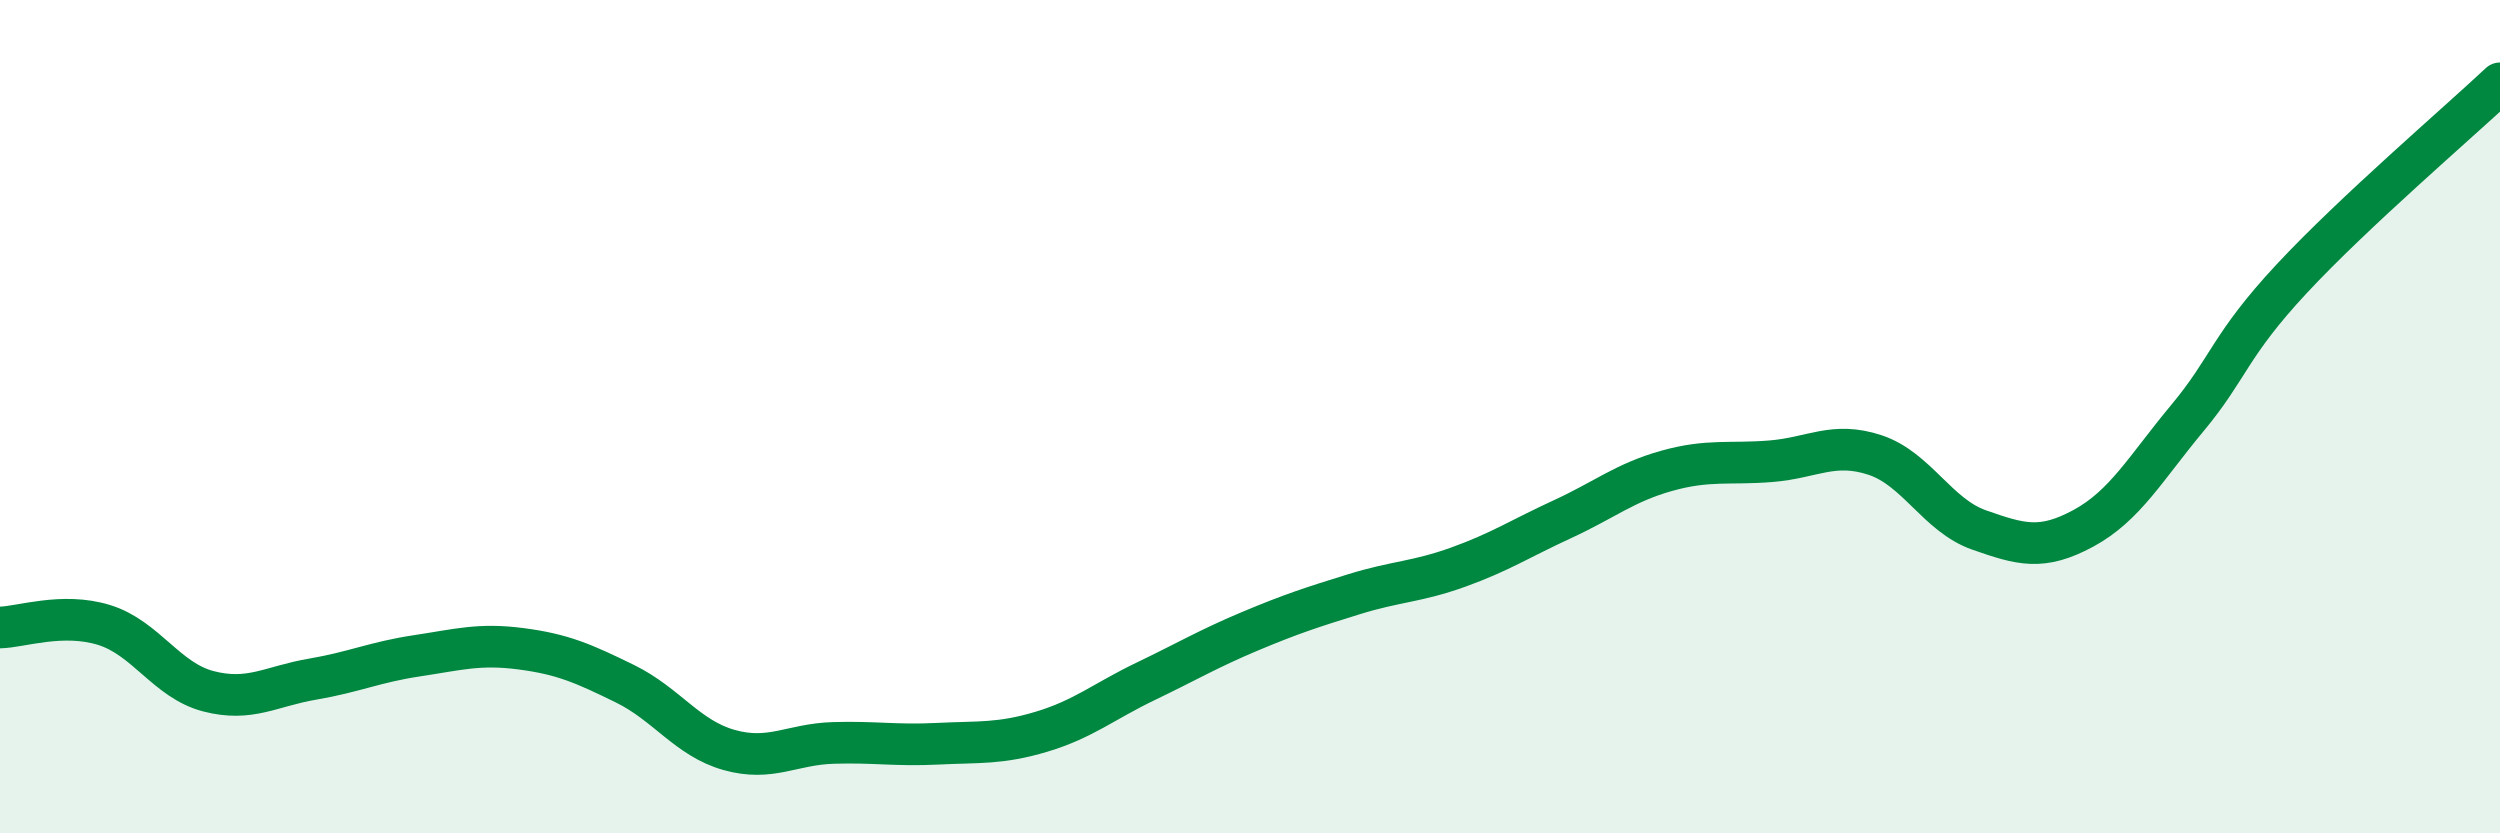
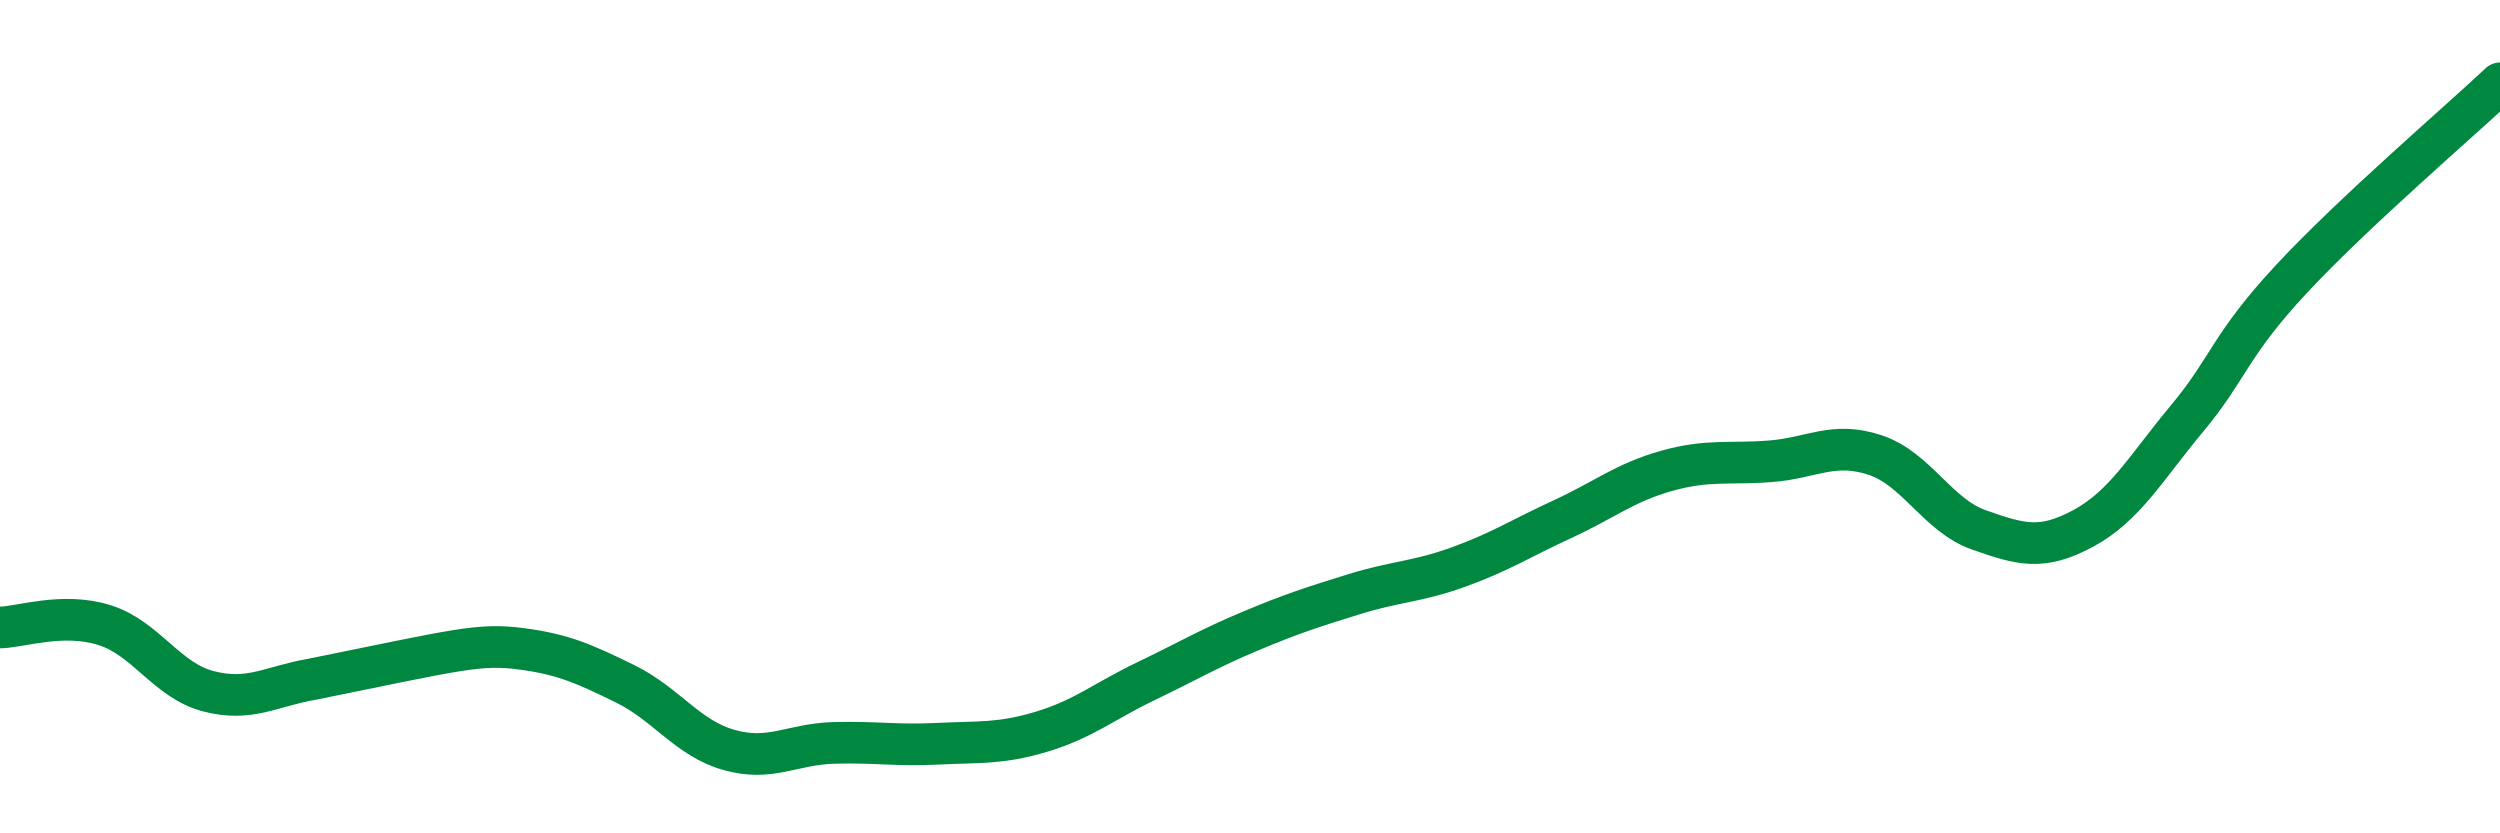
<svg xmlns="http://www.w3.org/2000/svg" width="60" height="20" viewBox="0 0 60 20">
-   <path d="M 0,15.06 C 0.5,15.05 1.5,14.69 2.5,15 C 3.5,15.31 4,16.33 5,16.59 C 6,16.85 6.5,16.47 7.5,16.3 C 8.5,16.13 9,15.89 10,15.74 C 11,15.59 11.5,15.44 12.5,15.57 C 13.5,15.7 14,15.92 15,16.41 C 16,16.9 16.5,17.72 17.5,18 C 18.5,18.28 19,17.86 20,17.83 C 21,17.8 21.5,17.9 22.5,17.85 C 23.5,17.8 24,17.86 25,17.56 C 26,17.26 26.5,16.83 27.5,16.35 C 28.5,15.87 29,15.57 30,15.15 C 31,14.73 31.5,14.57 32.5,14.26 C 33.5,13.95 34,13.97 35,13.61 C 36,13.25 36.5,12.92 37.5,12.46 C 38.5,12 39,11.58 40,11.3 C 41,11.02 41.5,11.15 42.5,11.07 C 43.5,10.99 44,10.59 45,10.92 C 46,11.25 46.5,12.37 47.5,12.72 C 48.5,13.07 49,13.22 50,12.68 C 51,12.14 51.5,11.23 52.5,10.03 C 53.5,8.83 53.5,8.3 55,6.69 C 56.5,5.08 59,2.94 60,2L60 20L0 20Z" fill="#008740" opacity="0.1" stroke-linecap="round" stroke-linejoin="round" />
-   <path d="M 0,15.06 C 0.5,15.05 1.5,14.69 2.5,15 C 3.5,15.31 4,16.33 5,16.59 C 6,16.85 6.5,16.47 7.5,16.3 C 8.5,16.13 9,15.89 10,15.74 C 11,15.59 11.5,15.44 12.5,15.57 C 13.5,15.7 14,15.92 15,16.41 C 16,16.9 16.5,17.72 17.5,18 C 18.5,18.28 19,17.86 20,17.83 C 21,17.8 21.5,17.9 22.5,17.85 C 23.5,17.8 24,17.86 25,17.56 C 26,17.26 26.5,16.83 27.5,16.35 C 28.5,15.87 29,15.57 30,15.15 C 31,14.73 31.5,14.57 32.5,14.26 C 33.5,13.95 34,13.97 35,13.61 C 36,13.25 36.5,12.92 37.5,12.46 C 38.5,12 39,11.58 40,11.3 C 41,11.02 41.5,11.15 42.5,11.07 C 43.5,10.99 44,10.59 45,10.92 C 46,11.25 46.5,12.37 47.5,12.72 C 48.5,13.07 49,13.22 50,12.68 C 51,12.14 51.5,11.23 52.5,10.03 C 53.5,8.83 53.5,8.3 55,6.69 C 56.5,5.08 59,2.94 60,2" stroke="#008740" stroke-width="1" fill="none" stroke-linecap="round" stroke-linejoin="round" />
+   <path d="M 0,15.06 C 0.5,15.05 1.5,14.69 2.5,15 C 3.5,15.31 4,16.33 5,16.59 C 6,16.85 6.5,16.47 7.5,16.3 C 11,15.59 11.5,15.44 12.5,15.57 C 13.5,15.7 14,15.92 15,16.41 C 16,16.9 16.5,17.72 17.5,18 C 18.5,18.28 19,17.86 20,17.83 C 21,17.8 21.5,17.9 22.5,17.85 C 23.5,17.8 24,17.86 25,17.56 C 26,17.26 26.5,16.83 27.5,16.35 C 28.5,15.87 29,15.57 30,15.15 C 31,14.73 31.5,14.57 32.5,14.26 C 33.5,13.95 34,13.97 35,13.61 C 36,13.25 36.5,12.92 37.5,12.46 C 38.5,12 39,11.58 40,11.3 C 41,11.02 41.5,11.15 42.5,11.07 C 43.5,10.99 44,10.59 45,10.92 C 46,11.25 46.5,12.37 47.5,12.72 C 48.5,13.07 49,13.22 50,12.68 C 51,12.14 51.5,11.23 52.5,10.03 C 53.5,8.83 53.5,8.3 55,6.69 C 56.5,5.08 59,2.94 60,2" stroke="#008740" stroke-width="1" fill="none" stroke-linecap="round" stroke-linejoin="round" />
</svg>